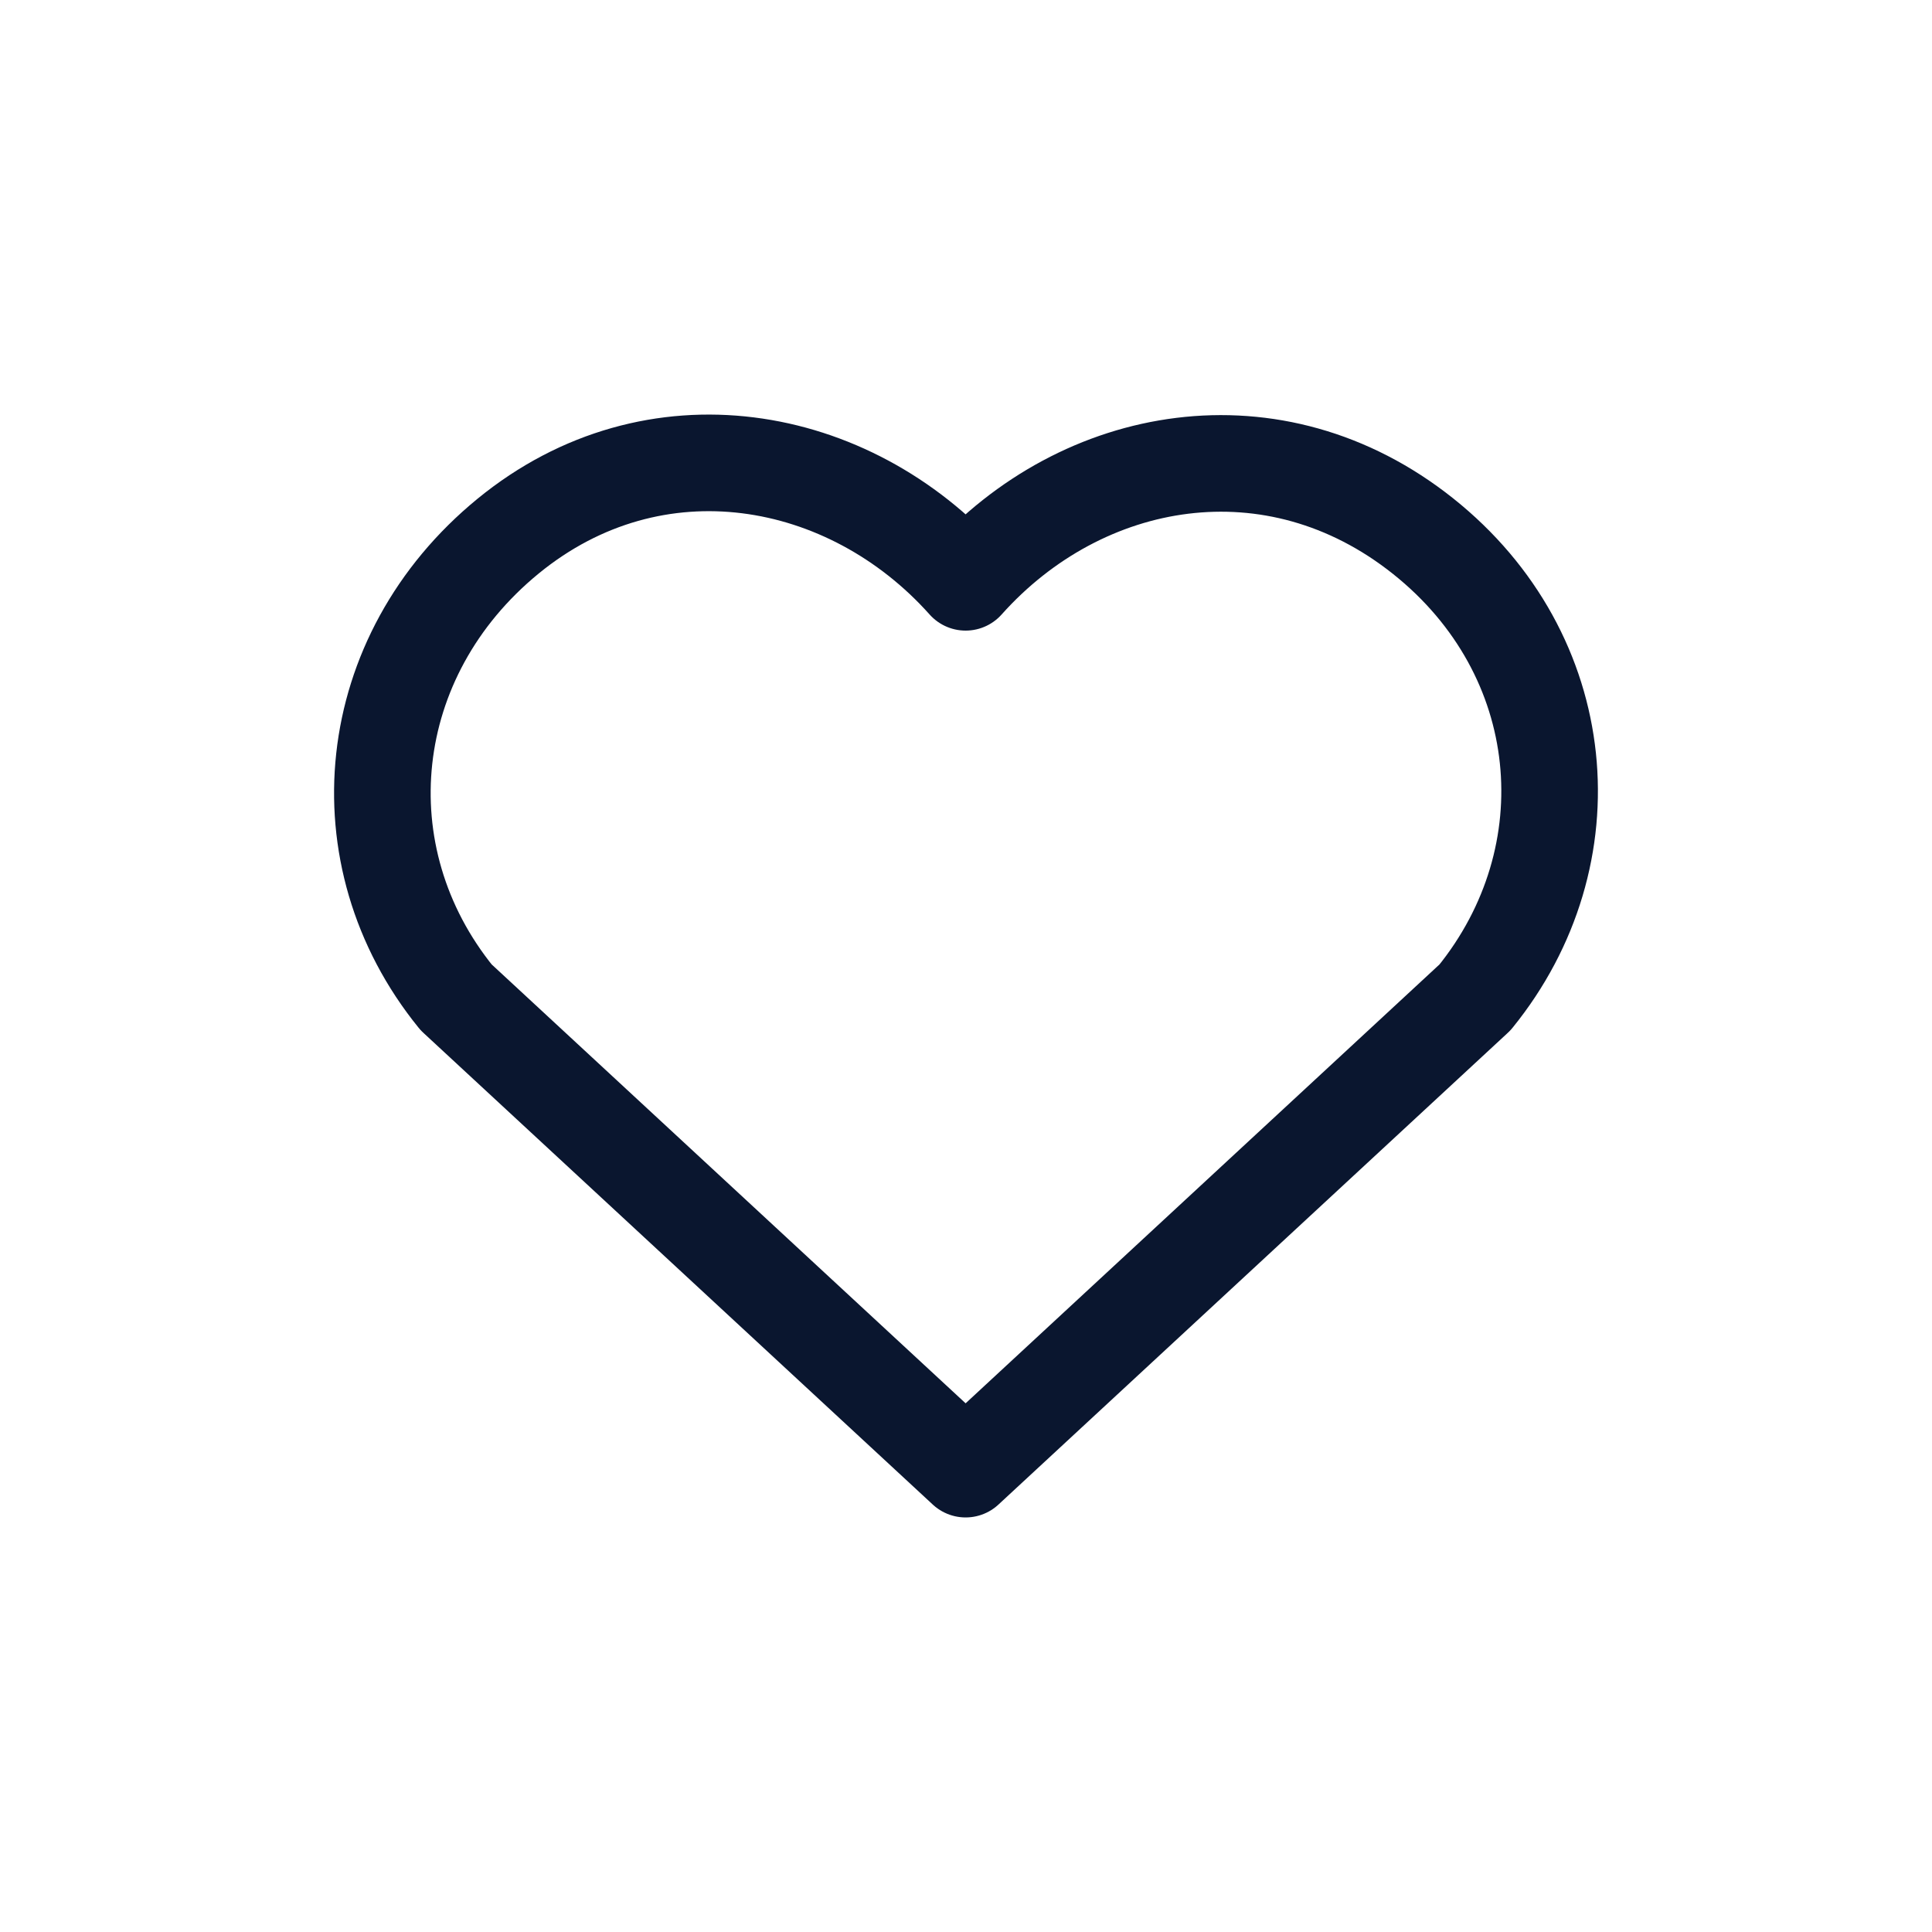
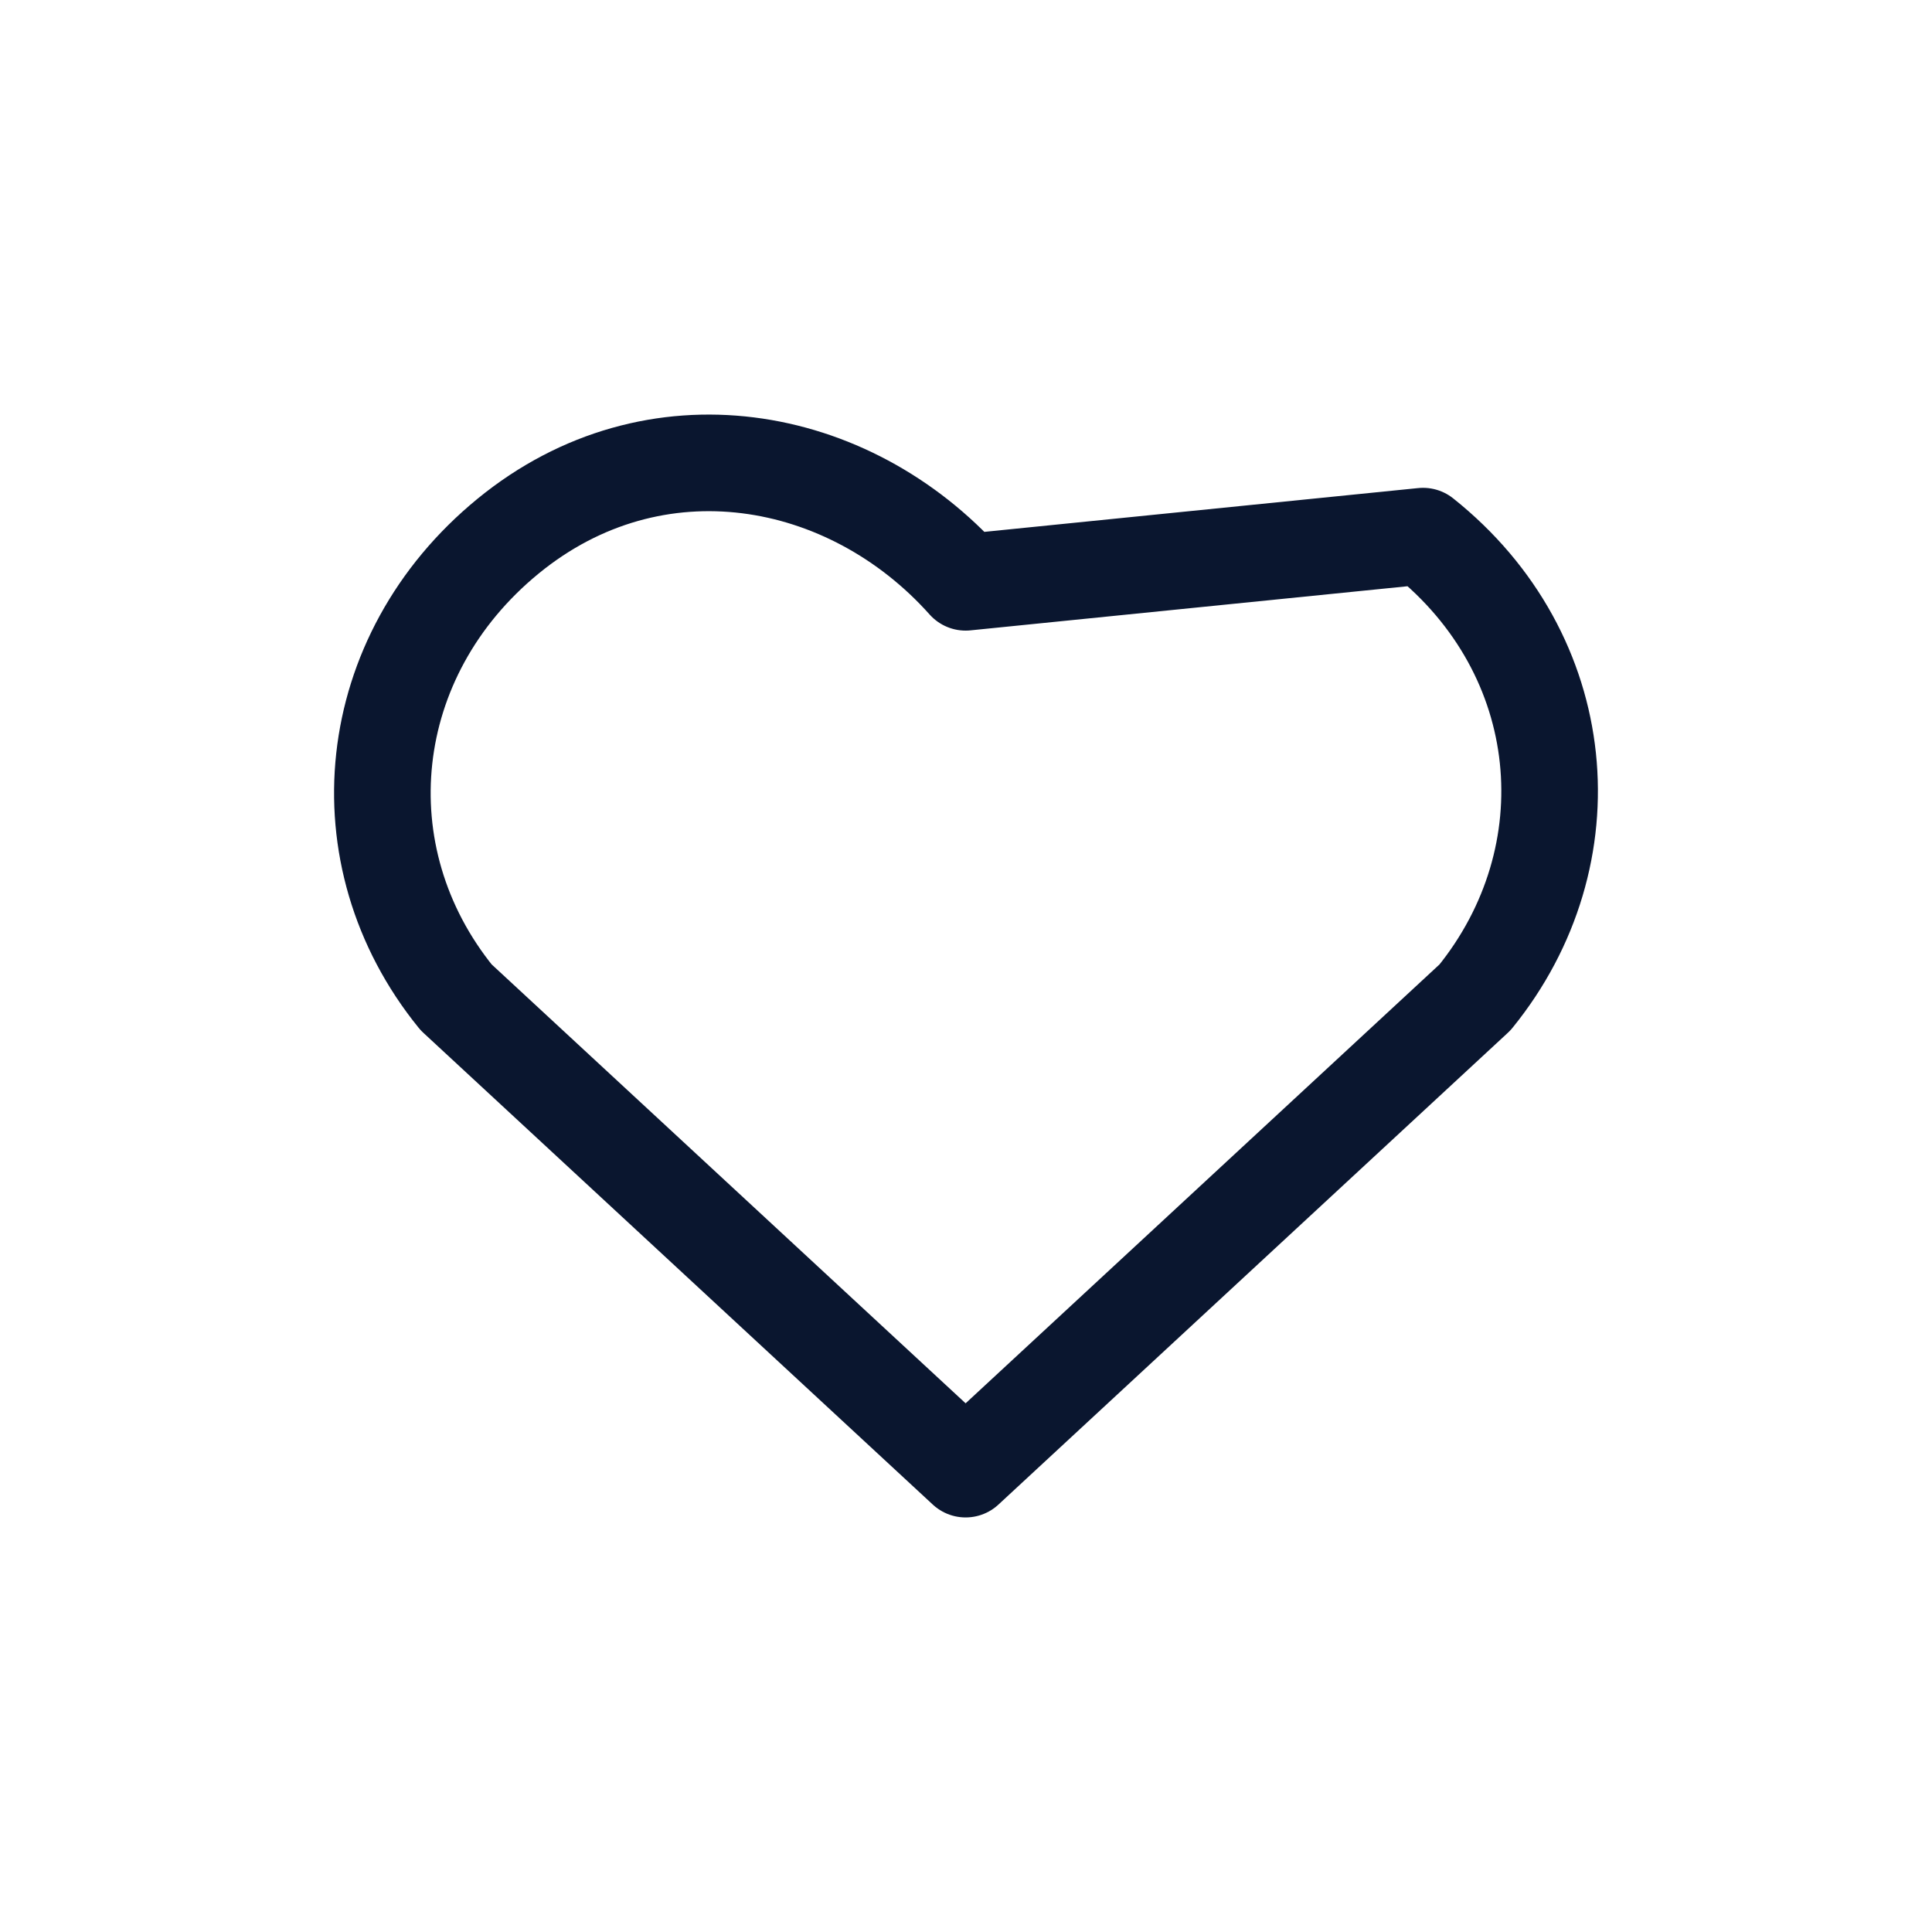
<svg xmlns="http://www.w3.org/2000/svg" width="40" height="40" viewBox="0 0 40 40" fill="none">
  <g id="heart">
-     <path id="Vector" fill-rule="evenodd" clip-rule="evenodd" d="M19.992 12.056C17.576 9.35 13.547 8.622 10.52 11.1C7.493 13.577 7.067 17.719 9.444 20.649L19.992 30.417L30.539 20.649C32.916 17.719 32.542 13.551 29.463 11.1C26.384 8.648 22.408 9.35 19.992 12.056Z" stroke="#0A162F" stroke-width="2" stroke-linecap="round" stroke-linejoin="round" />
+     <path id="Vector" fill-rule="evenodd" clip-rule="evenodd" d="M19.992 12.056C17.576 9.35 13.547 8.622 10.52 11.1C7.493 13.577 7.067 17.719 9.444 20.649L19.992 30.417L30.539 20.649C32.916 17.719 32.542 13.551 29.463 11.1Z" stroke="#0A162F" stroke-width="2" stroke-linecap="round" stroke-linejoin="round" />
  </g>
</svg>